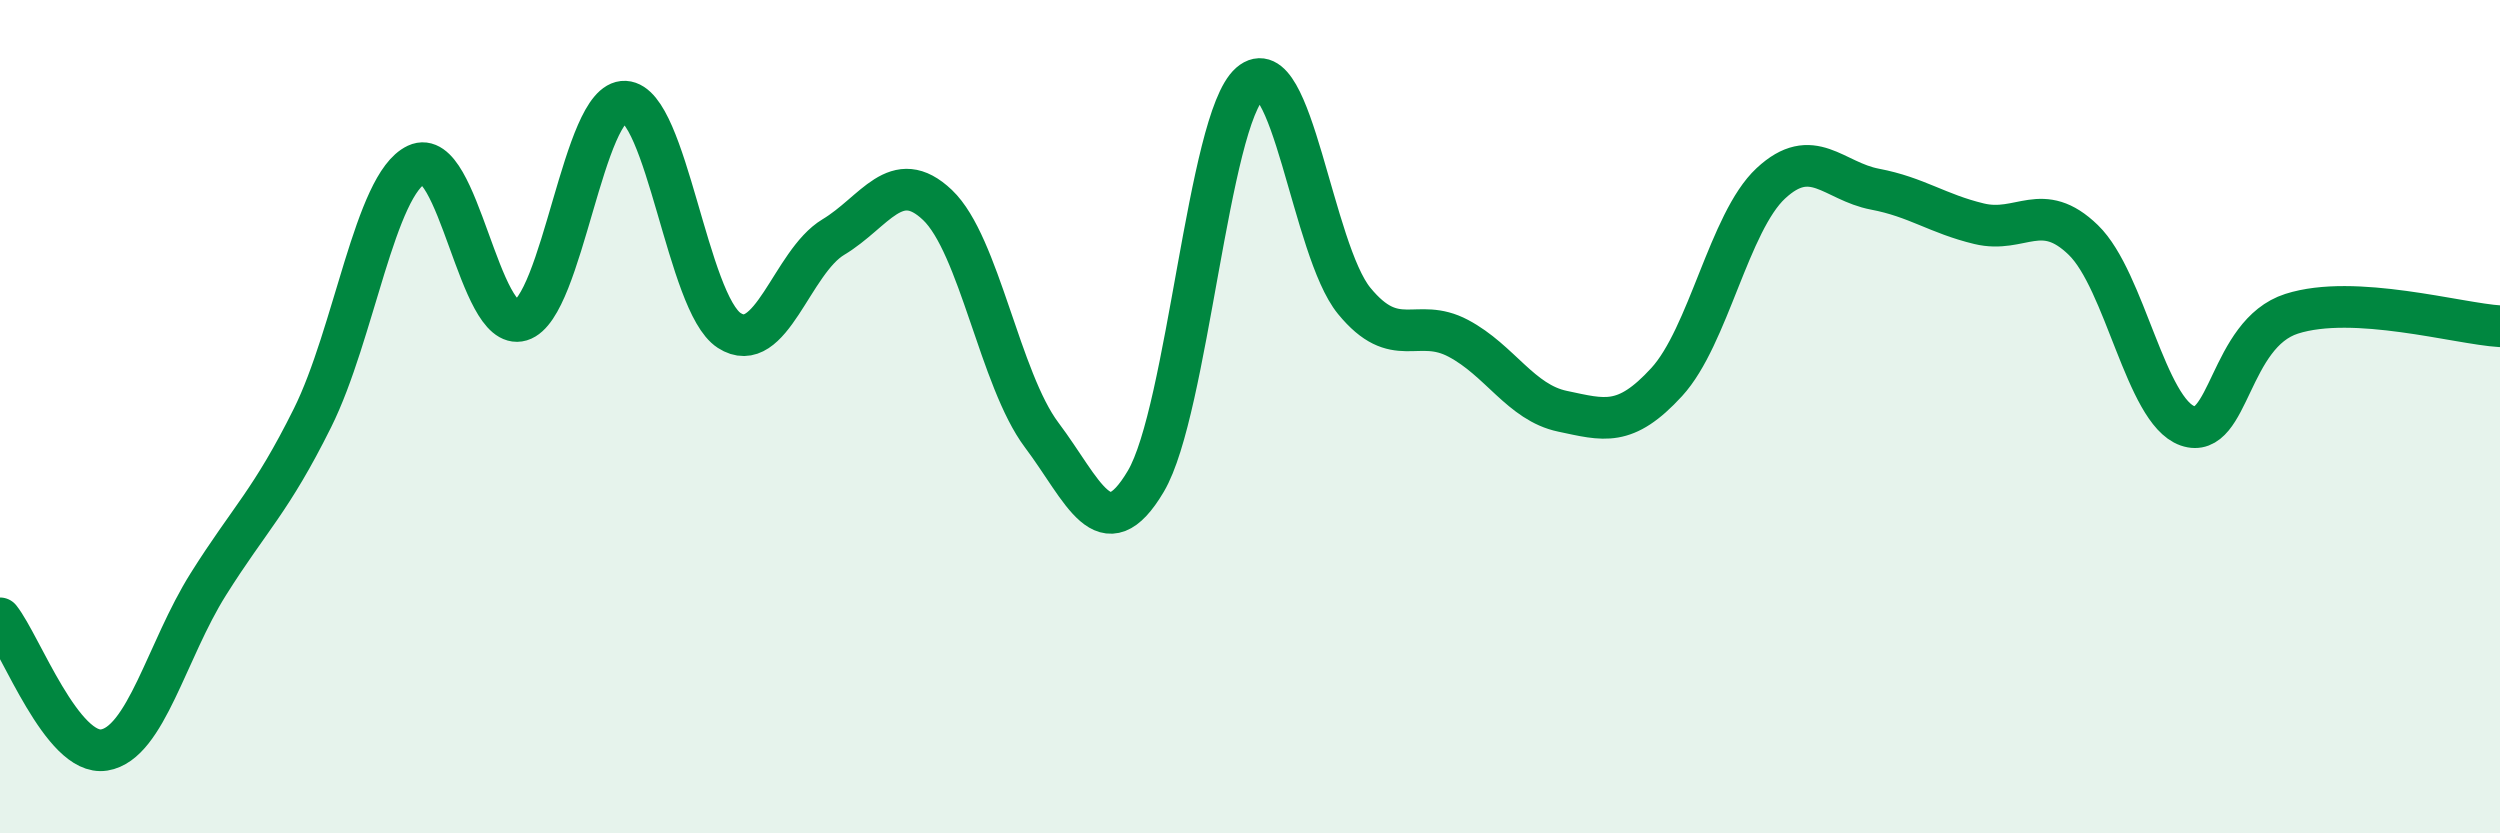
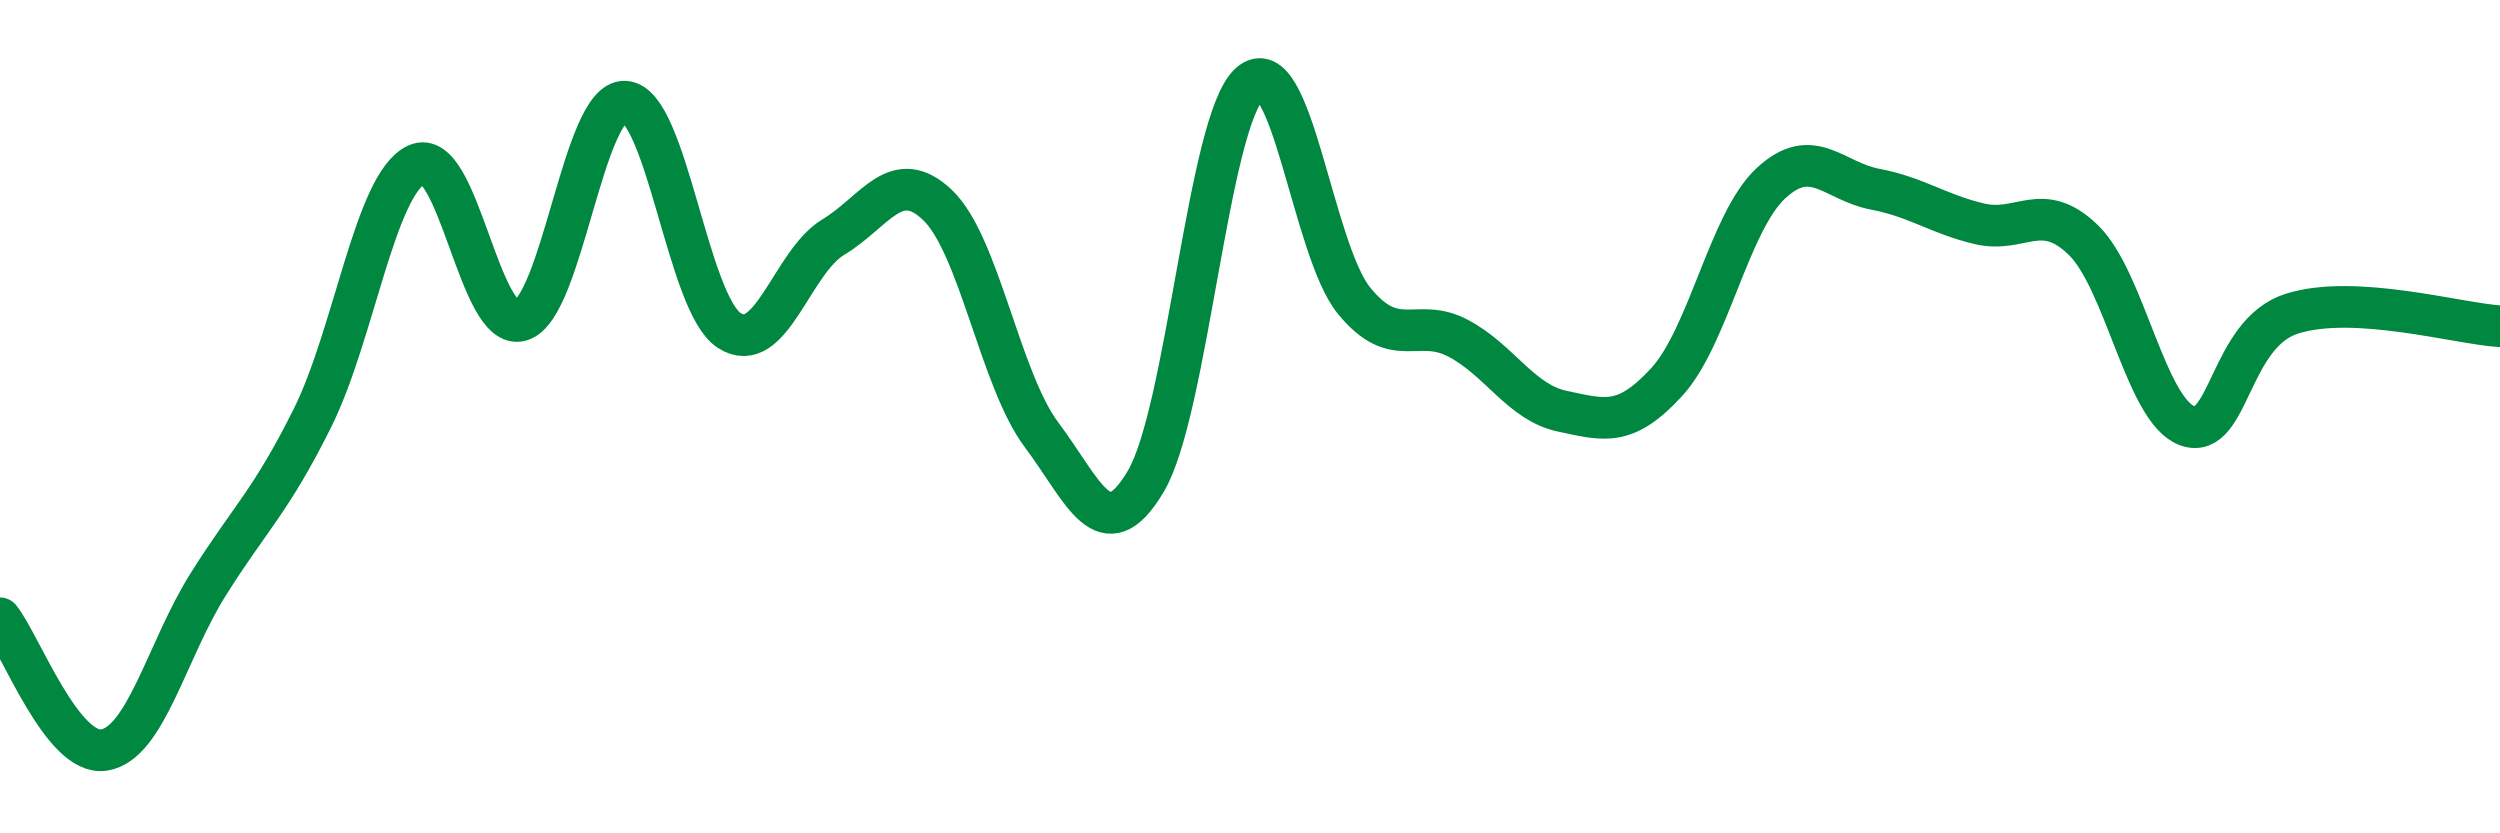
<svg xmlns="http://www.w3.org/2000/svg" width="60" height="20" viewBox="0 0 60 20">
-   <path d="M 0,14.84 C 0.5,15.47 1.5,18.16 2.5,18 C 3.5,17.84 4,15.61 5,14.02 C 6,12.43 6.5,12.04 7.5,10.03 C 8.5,8.02 9,4.42 10,3.95 C 11,3.48 11.5,7.99 12.5,7.69 C 13.5,7.39 14,2.39 15,2.44 C 16,2.49 16.5,7.28 17.5,7.93 C 18.5,8.58 19,6.29 20,5.69 C 21,5.09 21.5,3.97 22.5,4.92 C 23.5,5.87 24,9.11 25,10.44 C 26,11.77 26.5,13.24 27.5,11.55 C 28.5,9.86 29,2.87 30,2 C 31,1.13 31.5,6 32.5,7.22 C 33.5,8.44 34,7.59 35,8.12 C 36,8.65 36.5,9.66 37.5,9.87 C 38.5,10.08 39,10.26 40,9.17 C 41,8.08 41.5,5.33 42.5,4.4 C 43.5,3.47 44,4.35 45,4.54 C 46,4.73 46.5,5.13 47.5,5.37 C 48.5,5.61 49,4.79 50,5.76 C 51,6.73 51.5,9.87 52.5,10.22 C 53.5,10.57 53.5,8.01 55,7.53 C 56.5,7.05 59,7.77 60,7.83L60 20L0 20Z" fill="#008740" opacity="0.1" stroke-linecap="round" stroke-linejoin="round" />
  <path d="M 0,14.84 C 0.5,15.47 1.5,18.16 2.5,18 C 3.5,17.84 4,15.61 5,14.02 C 6,12.43 6.5,12.04 7.5,10.03 C 8.5,8.02 9,4.42 10,3.95 C 11,3.48 11.5,7.99 12.5,7.69 C 13.5,7.39 14,2.39 15,2.44 C 16,2.49 16.5,7.28 17.5,7.93 C 18.5,8.58 19,6.29 20,5.69 C 21,5.09 21.5,3.97 22.5,4.92 C 23.5,5.87 24,9.11 25,10.44 C 26,11.77 26.5,13.24 27.5,11.55 C 28.5,9.86 29,2.87 30,2 C 31,1.13 31.5,6 32.5,7.22 C 33.5,8.44 34,7.59 35,8.12 C 36,8.65 36.5,9.66 37.5,9.87 C 38.5,10.08 39,10.26 40,9.17 C 41,8.08 41.5,5.33 42.5,4.4 C 43.5,3.47 44,4.35 45,4.54 C 46,4.73 46.5,5.13 47.5,5.37 C 48.5,5.61 49,4.79 50,5.76 C 51,6.73 51.5,9.87 52.5,10.22 C 53.5,10.57 53.5,8.01 55,7.53 C 56.5,7.05 59,7.77 60,7.83" stroke="#008740" stroke-width="1" fill="none" stroke-linecap="round" stroke-linejoin="round" />
</svg>